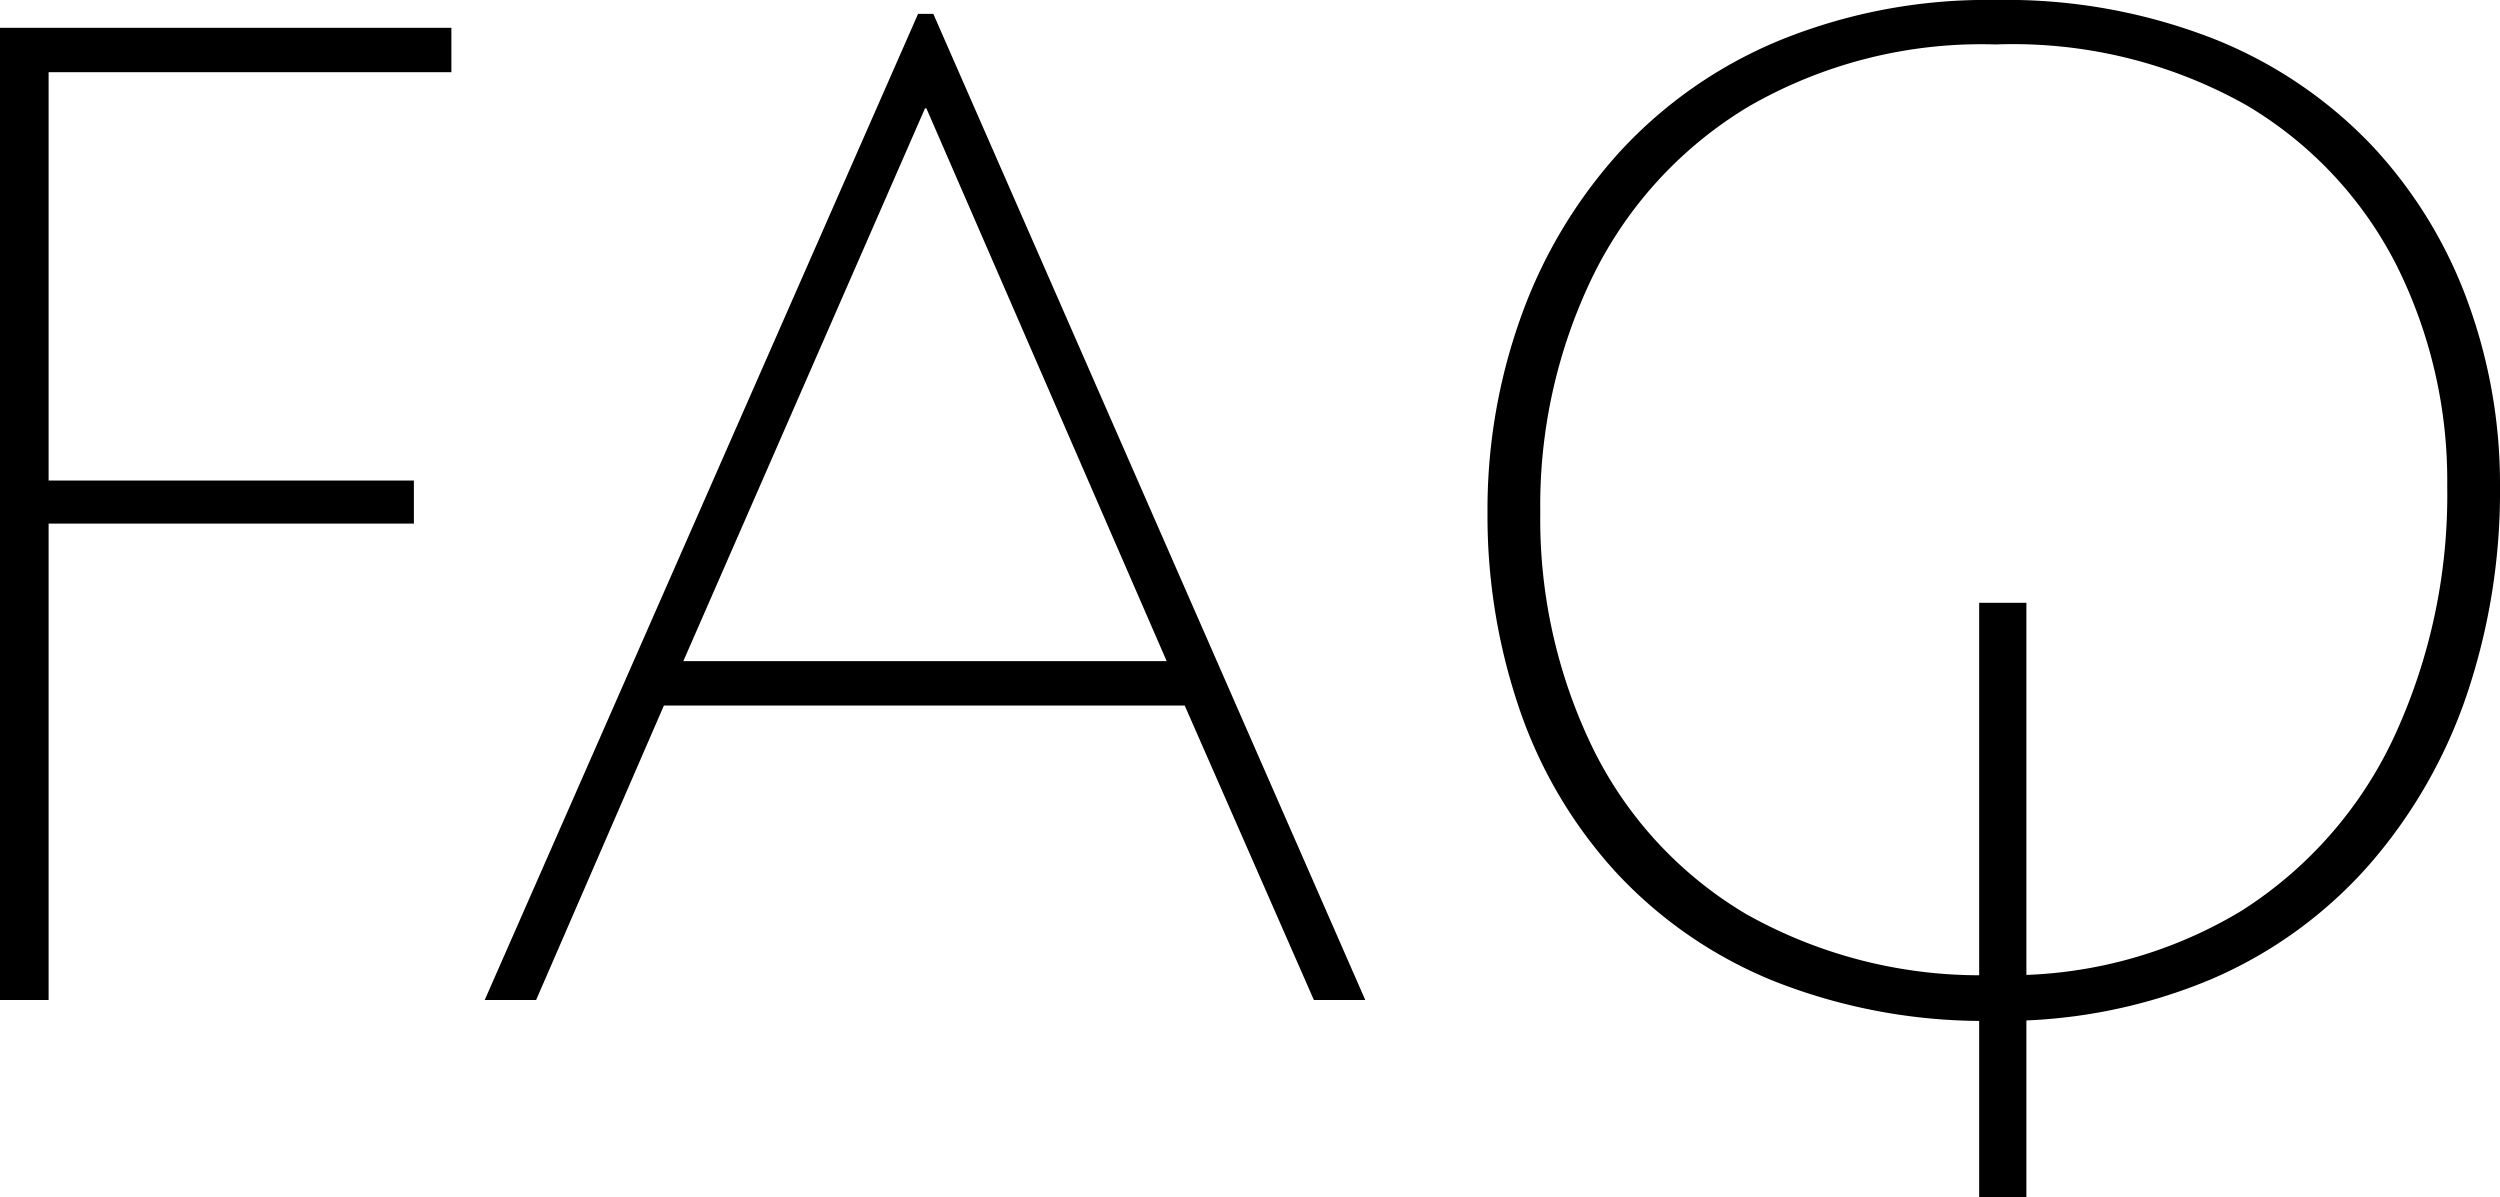
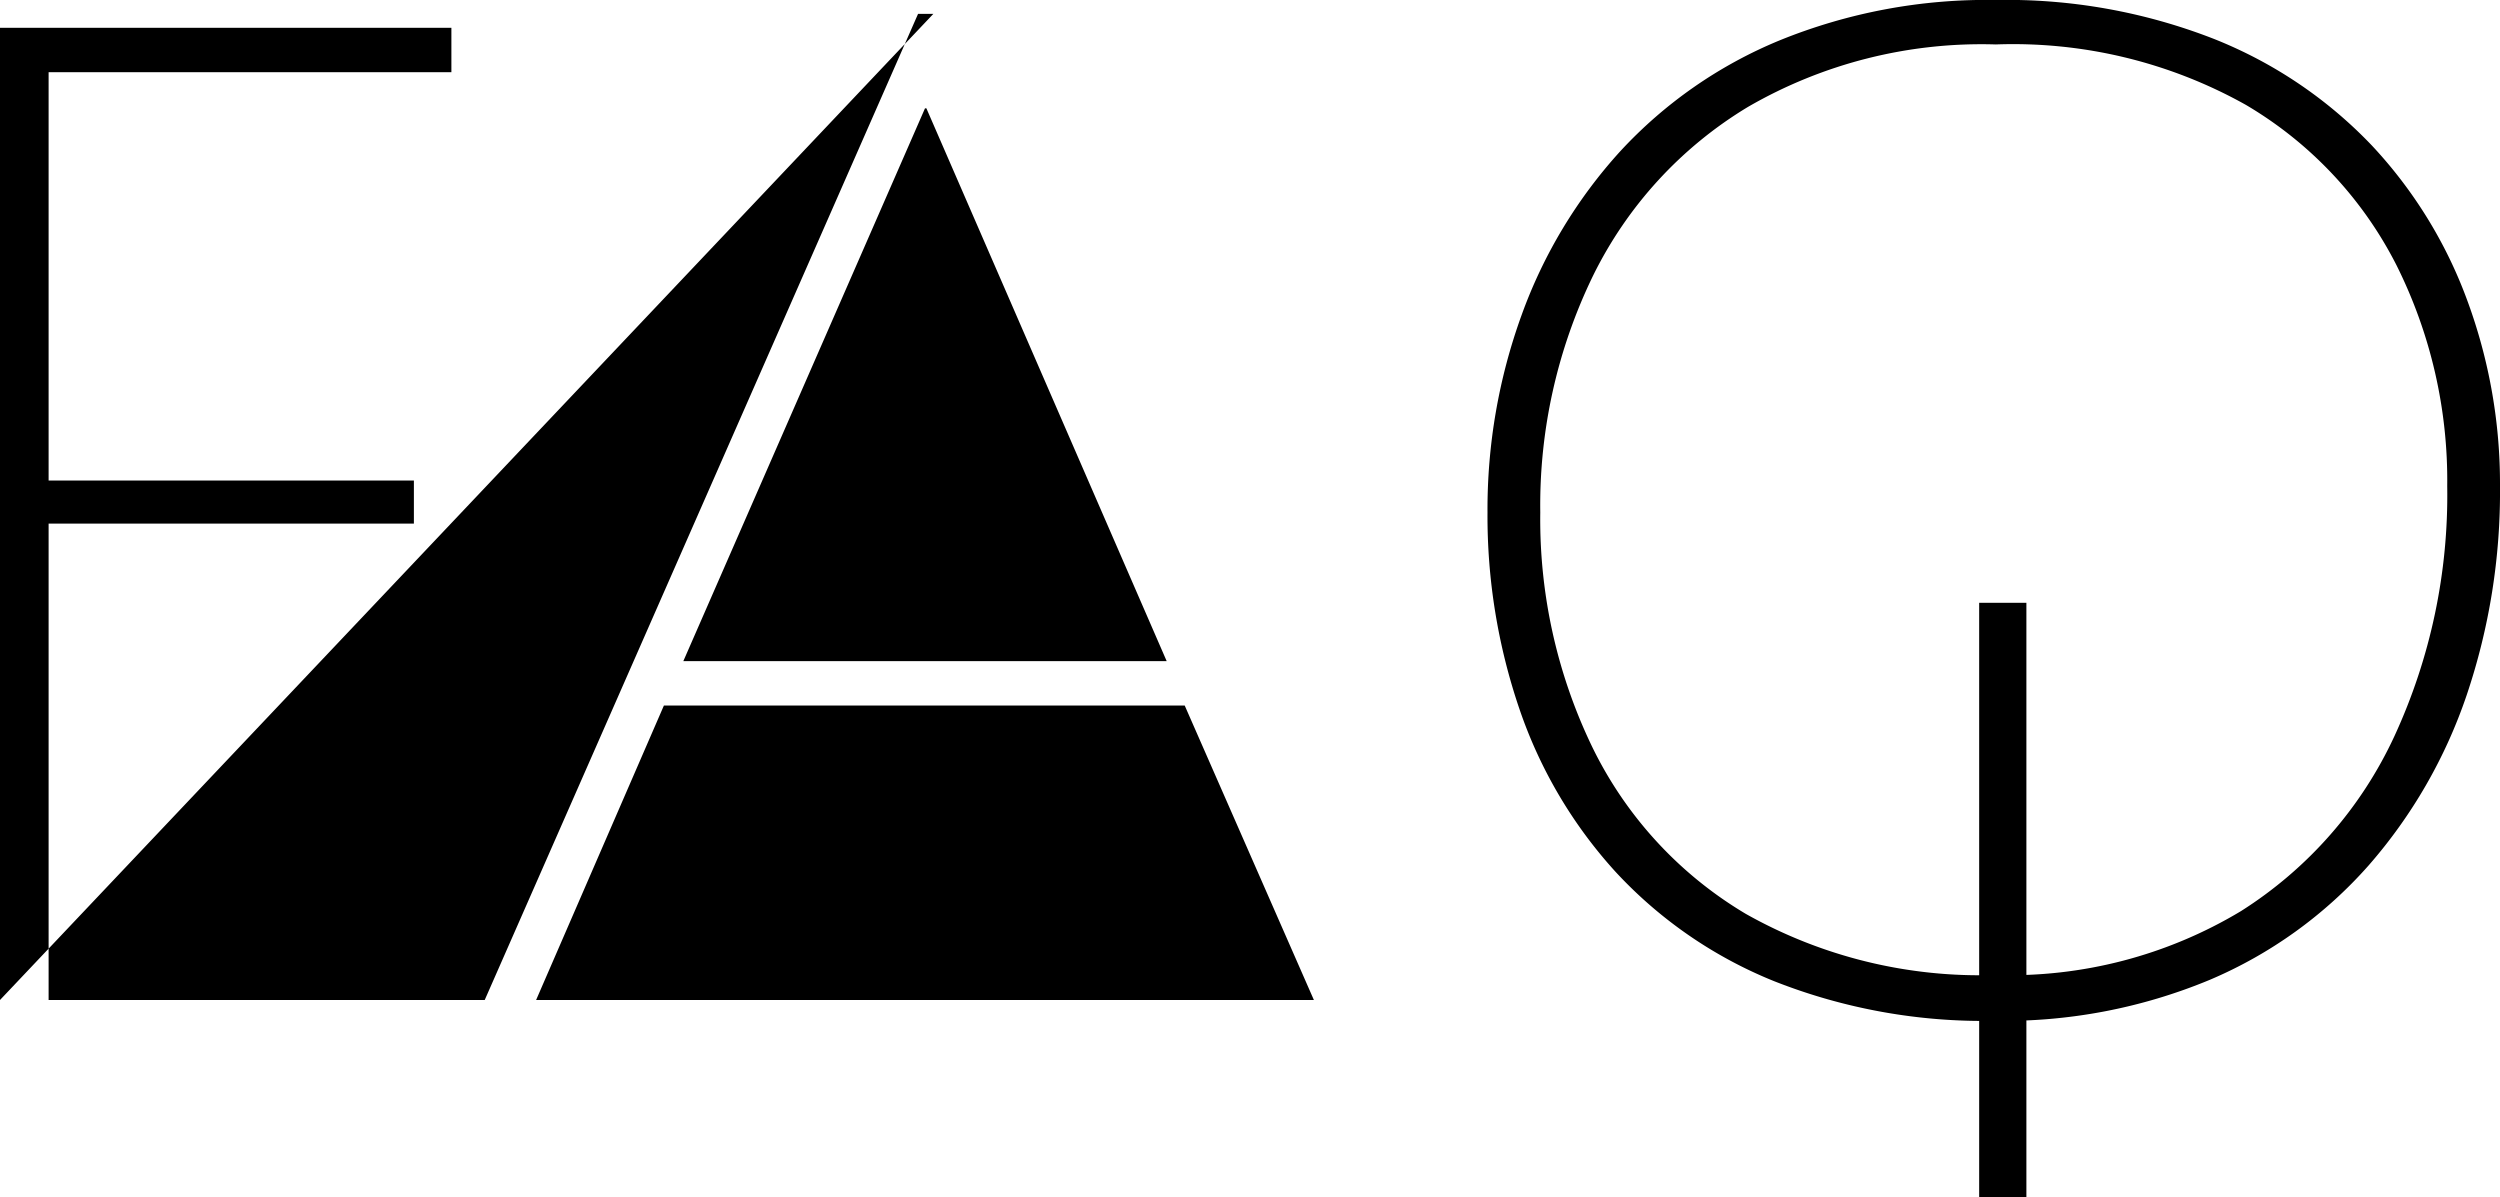
<svg xmlns="http://www.w3.org/2000/svg" width="72" height="34.48" viewBox="0 0 72 34.48">
-   <path id="Path_8002" data-name="Path 8002" d="M-34.9,0V-28h13v1.28H-33.5v11.76h10.52v1.24H-33.5V0ZM4.42,0H2.94L-.78-8.48h-15L-19.46,0h-1.48L-8.46-28.4h.44ZM-8.26-25.68-15.22-9.76H-1.3L-8.22-25.68ZM22.1-11.44h1.36V5.68H22.1V-11.44ZM7.94-14.04a16.408,16.408,0,0,1,.98-5.68,14.131,14.131,0,0,1,2.84-4.72,12.965,12.965,0,0,1,4.6-3.2,15.821,15.821,0,0,1,6.22-1.16,16.393,16.393,0,0,1,6.28,1.12,12.809,12.809,0,0,1,4.54,3.06,13.145,13.145,0,0,1,2.76,4.48,15.261,15.261,0,0,1,.94,5.34,18.325,18.325,0,0,1-.96,6.02,14.544,14.544,0,0,1-2.82,4.9,12.748,12.748,0,0,1-4.58,3.3A15.442,15.442,0,0,1,22.54.6,16.4,16.4,0,0,1,16.2-.54,12.679,12.679,0,0,1,11.62-3.7,13.346,13.346,0,0,1,8.86-8.38,17.2,17.2,0,0,1,7.94-14.04Zm1.52,0a15.068,15.068,0,0,0,1.5,6.76,11.375,11.375,0,0,0,4.42,4.8,13.72,13.72,0,0,0,7.2,1.76,12.914,12.914,0,0,0,7.06-1.84A11.857,11.857,0,0,0,34.06-7.6a16.575,16.575,0,0,0,1.52-7.2,13.862,13.862,0,0,0-1.46-6.36,11.291,11.291,0,0,0-4.34-4.62,13.712,13.712,0,0,0-7.2-1.74,13.423,13.423,0,0,0-7.14,1.8,11.7,11.7,0,0,0-4.46,4.86A15.118,15.118,0,0,0,9.46-14.04Z" transform="translate(34.9 28.8)" />
+   <path id="Path_8002" data-name="Path 8002" d="M-34.9,0V-28h13v1.28H-33.5v11.76h10.52v1.24H-33.5V0ZH2.94L-.78-8.48h-15L-19.46,0h-1.48L-8.46-28.4h.44ZM-8.26-25.68-15.22-9.76H-1.3L-8.22-25.68ZM22.1-11.44h1.36V5.68H22.1V-11.44ZM7.94-14.04a16.408,16.408,0,0,1,.98-5.68,14.131,14.131,0,0,1,2.84-4.72,12.965,12.965,0,0,1,4.6-3.2,15.821,15.821,0,0,1,6.22-1.16,16.393,16.393,0,0,1,6.28,1.12,12.809,12.809,0,0,1,4.54,3.06,13.145,13.145,0,0,1,2.76,4.48,15.261,15.261,0,0,1,.94,5.34,18.325,18.325,0,0,1-.96,6.02,14.544,14.544,0,0,1-2.82,4.9,12.748,12.748,0,0,1-4.58,3.3A15.442,15.442,0,0,1,22.54.6,16.4,16.4,0,0,1,16.2-.54,12.679,12.679,0,0,1,11.62-3.7,13.346,13.346,0,0,1,8.86-8.38,17.2,17.2,0,0,1,7.94-14.04Zm1.52,0a15.068,15.068,0,0,0,1.5,6.76,11.375,11.375,0,0,0,4.42,4.8,13.72,13.72,0,0,0,7.2,1.76,12.914,12.914,0,0,0,7.06-1.84A11.857,11.857,0,0,0,34.06-7.6a16.575,16.575,0,0,0,1.52-7.2,13.862,13.862,0,0,0-1.46-6.36,11.291,11.291,0,0,0-4.34-4.62,13.712,13.712,0,0,0-7.2-1.74,13.423,13.423,0,0,0-7.14,1.8,11.7,11.7,0,0,0-4.46,4.86A15.118,15.118,0,0,0,9.46-14.04Z" transform="translate(34.9 28.8)" />
</svg>